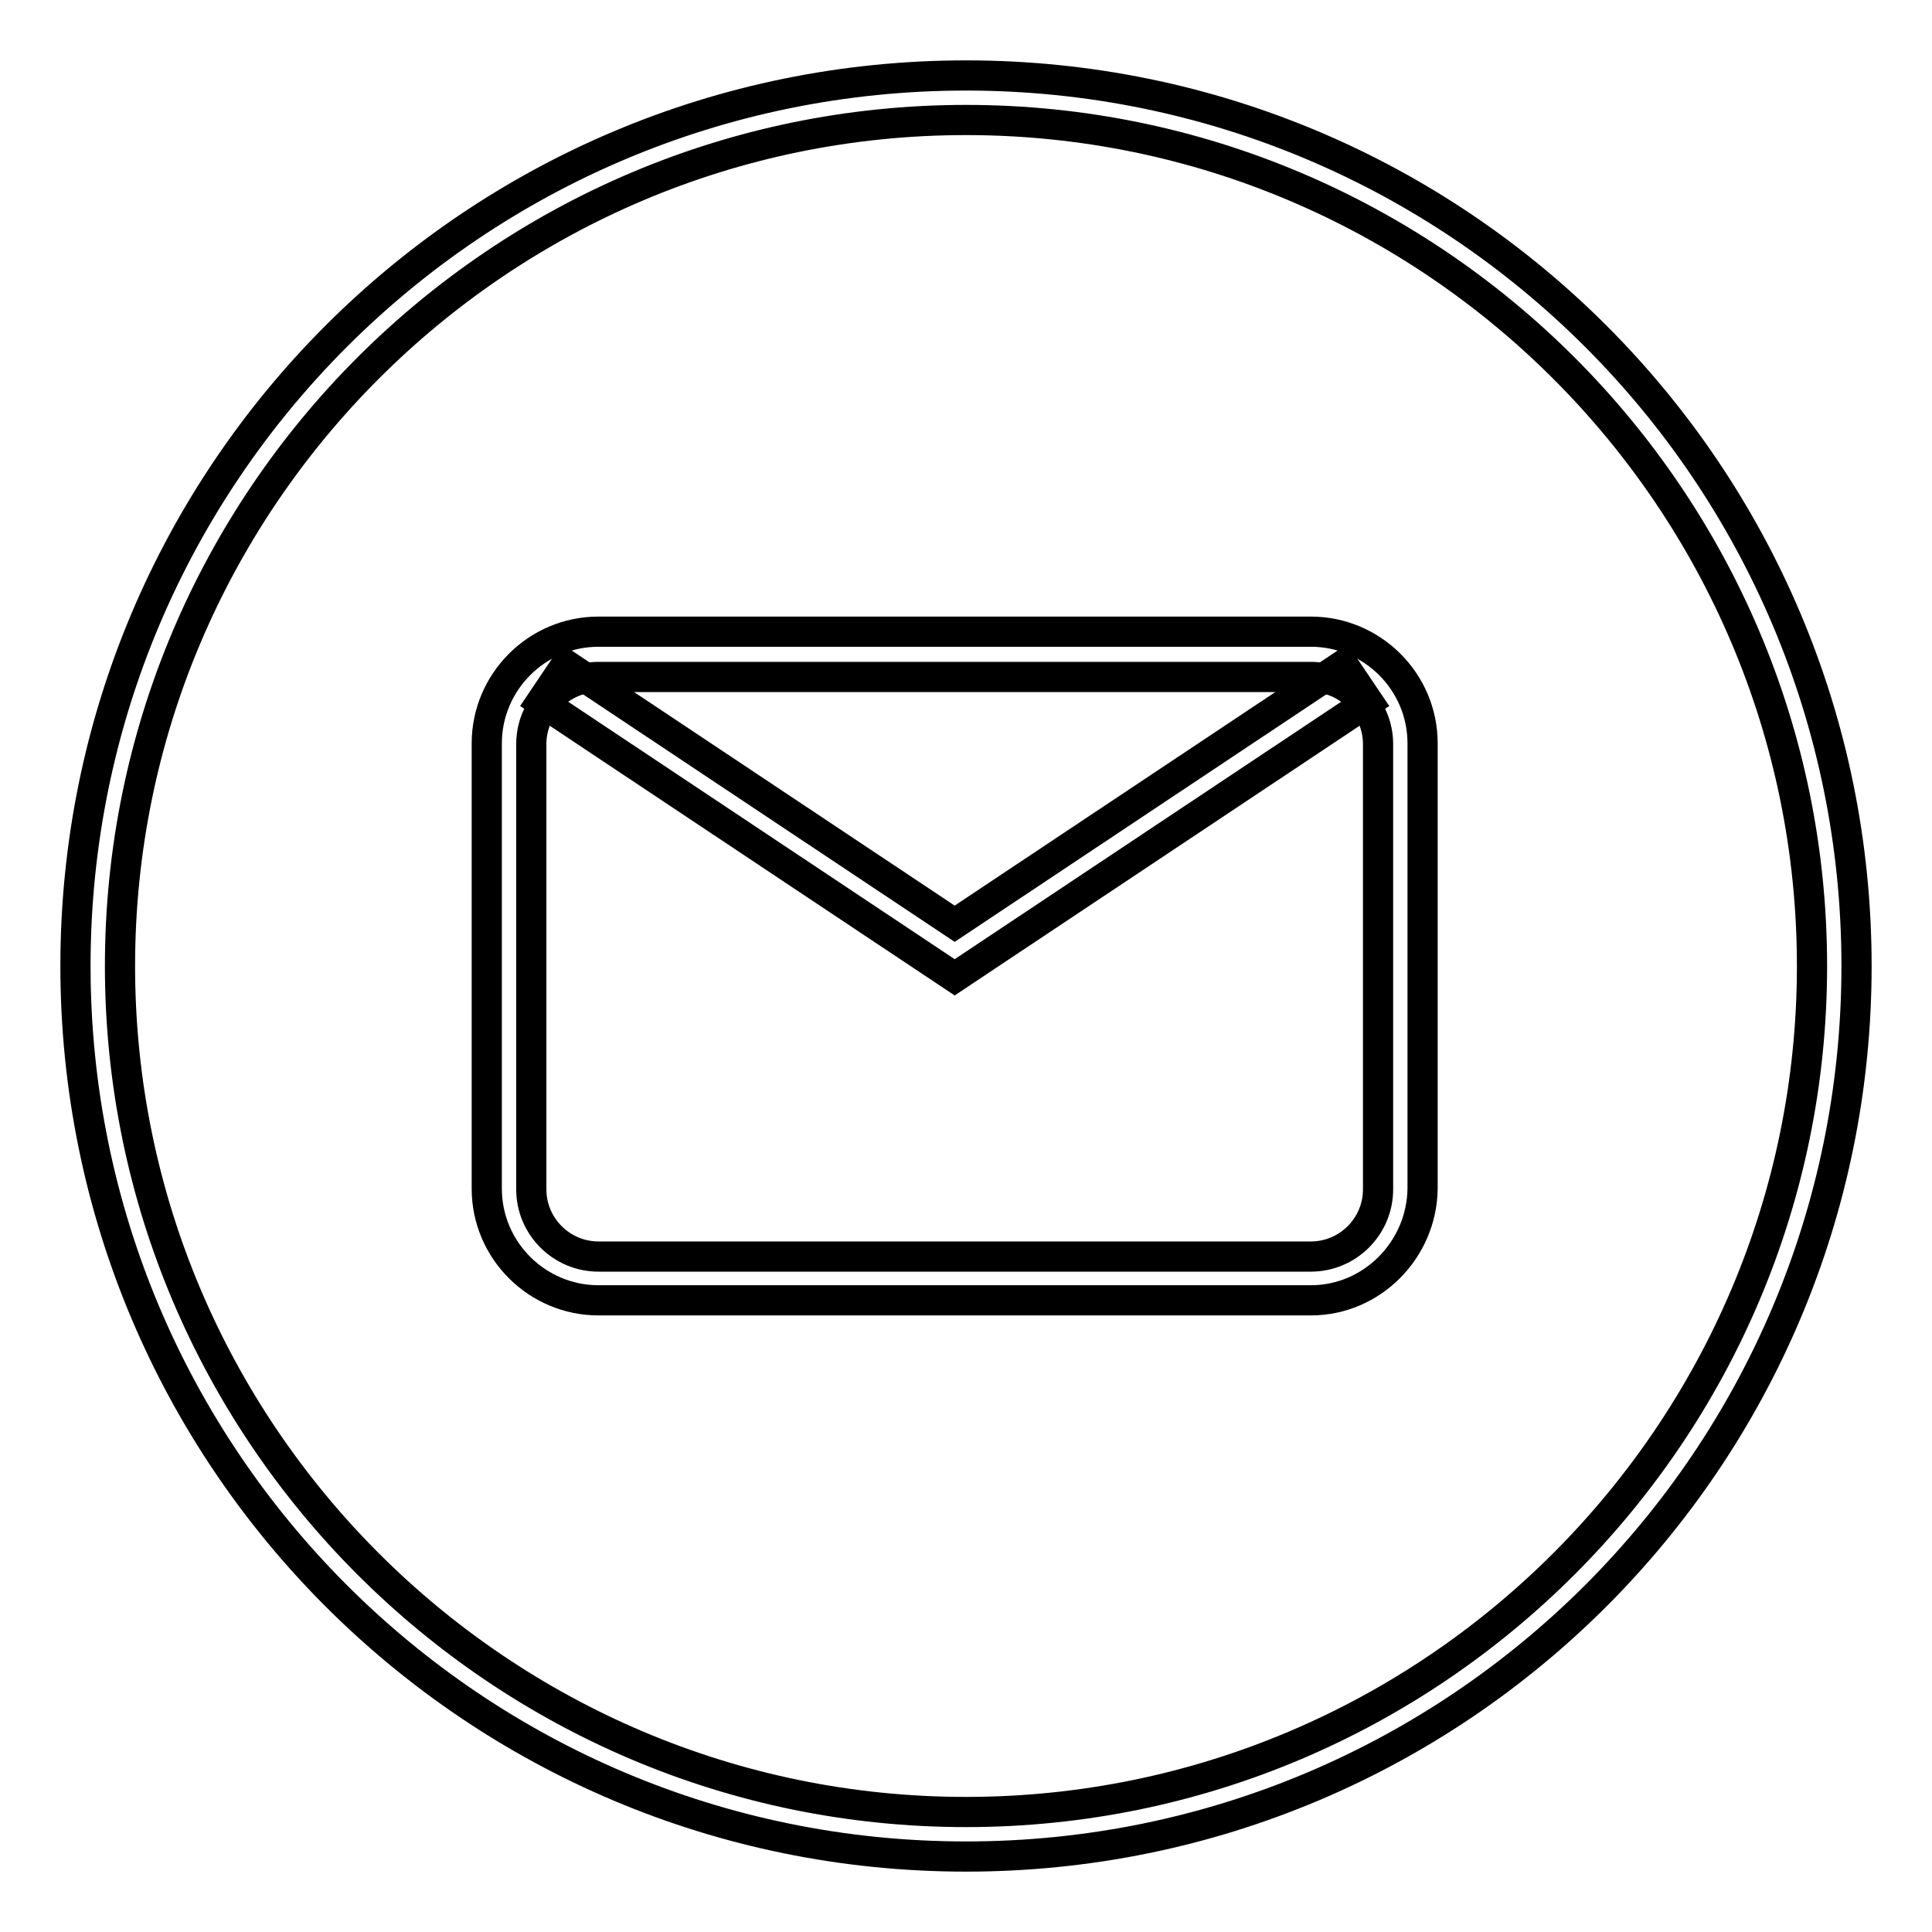
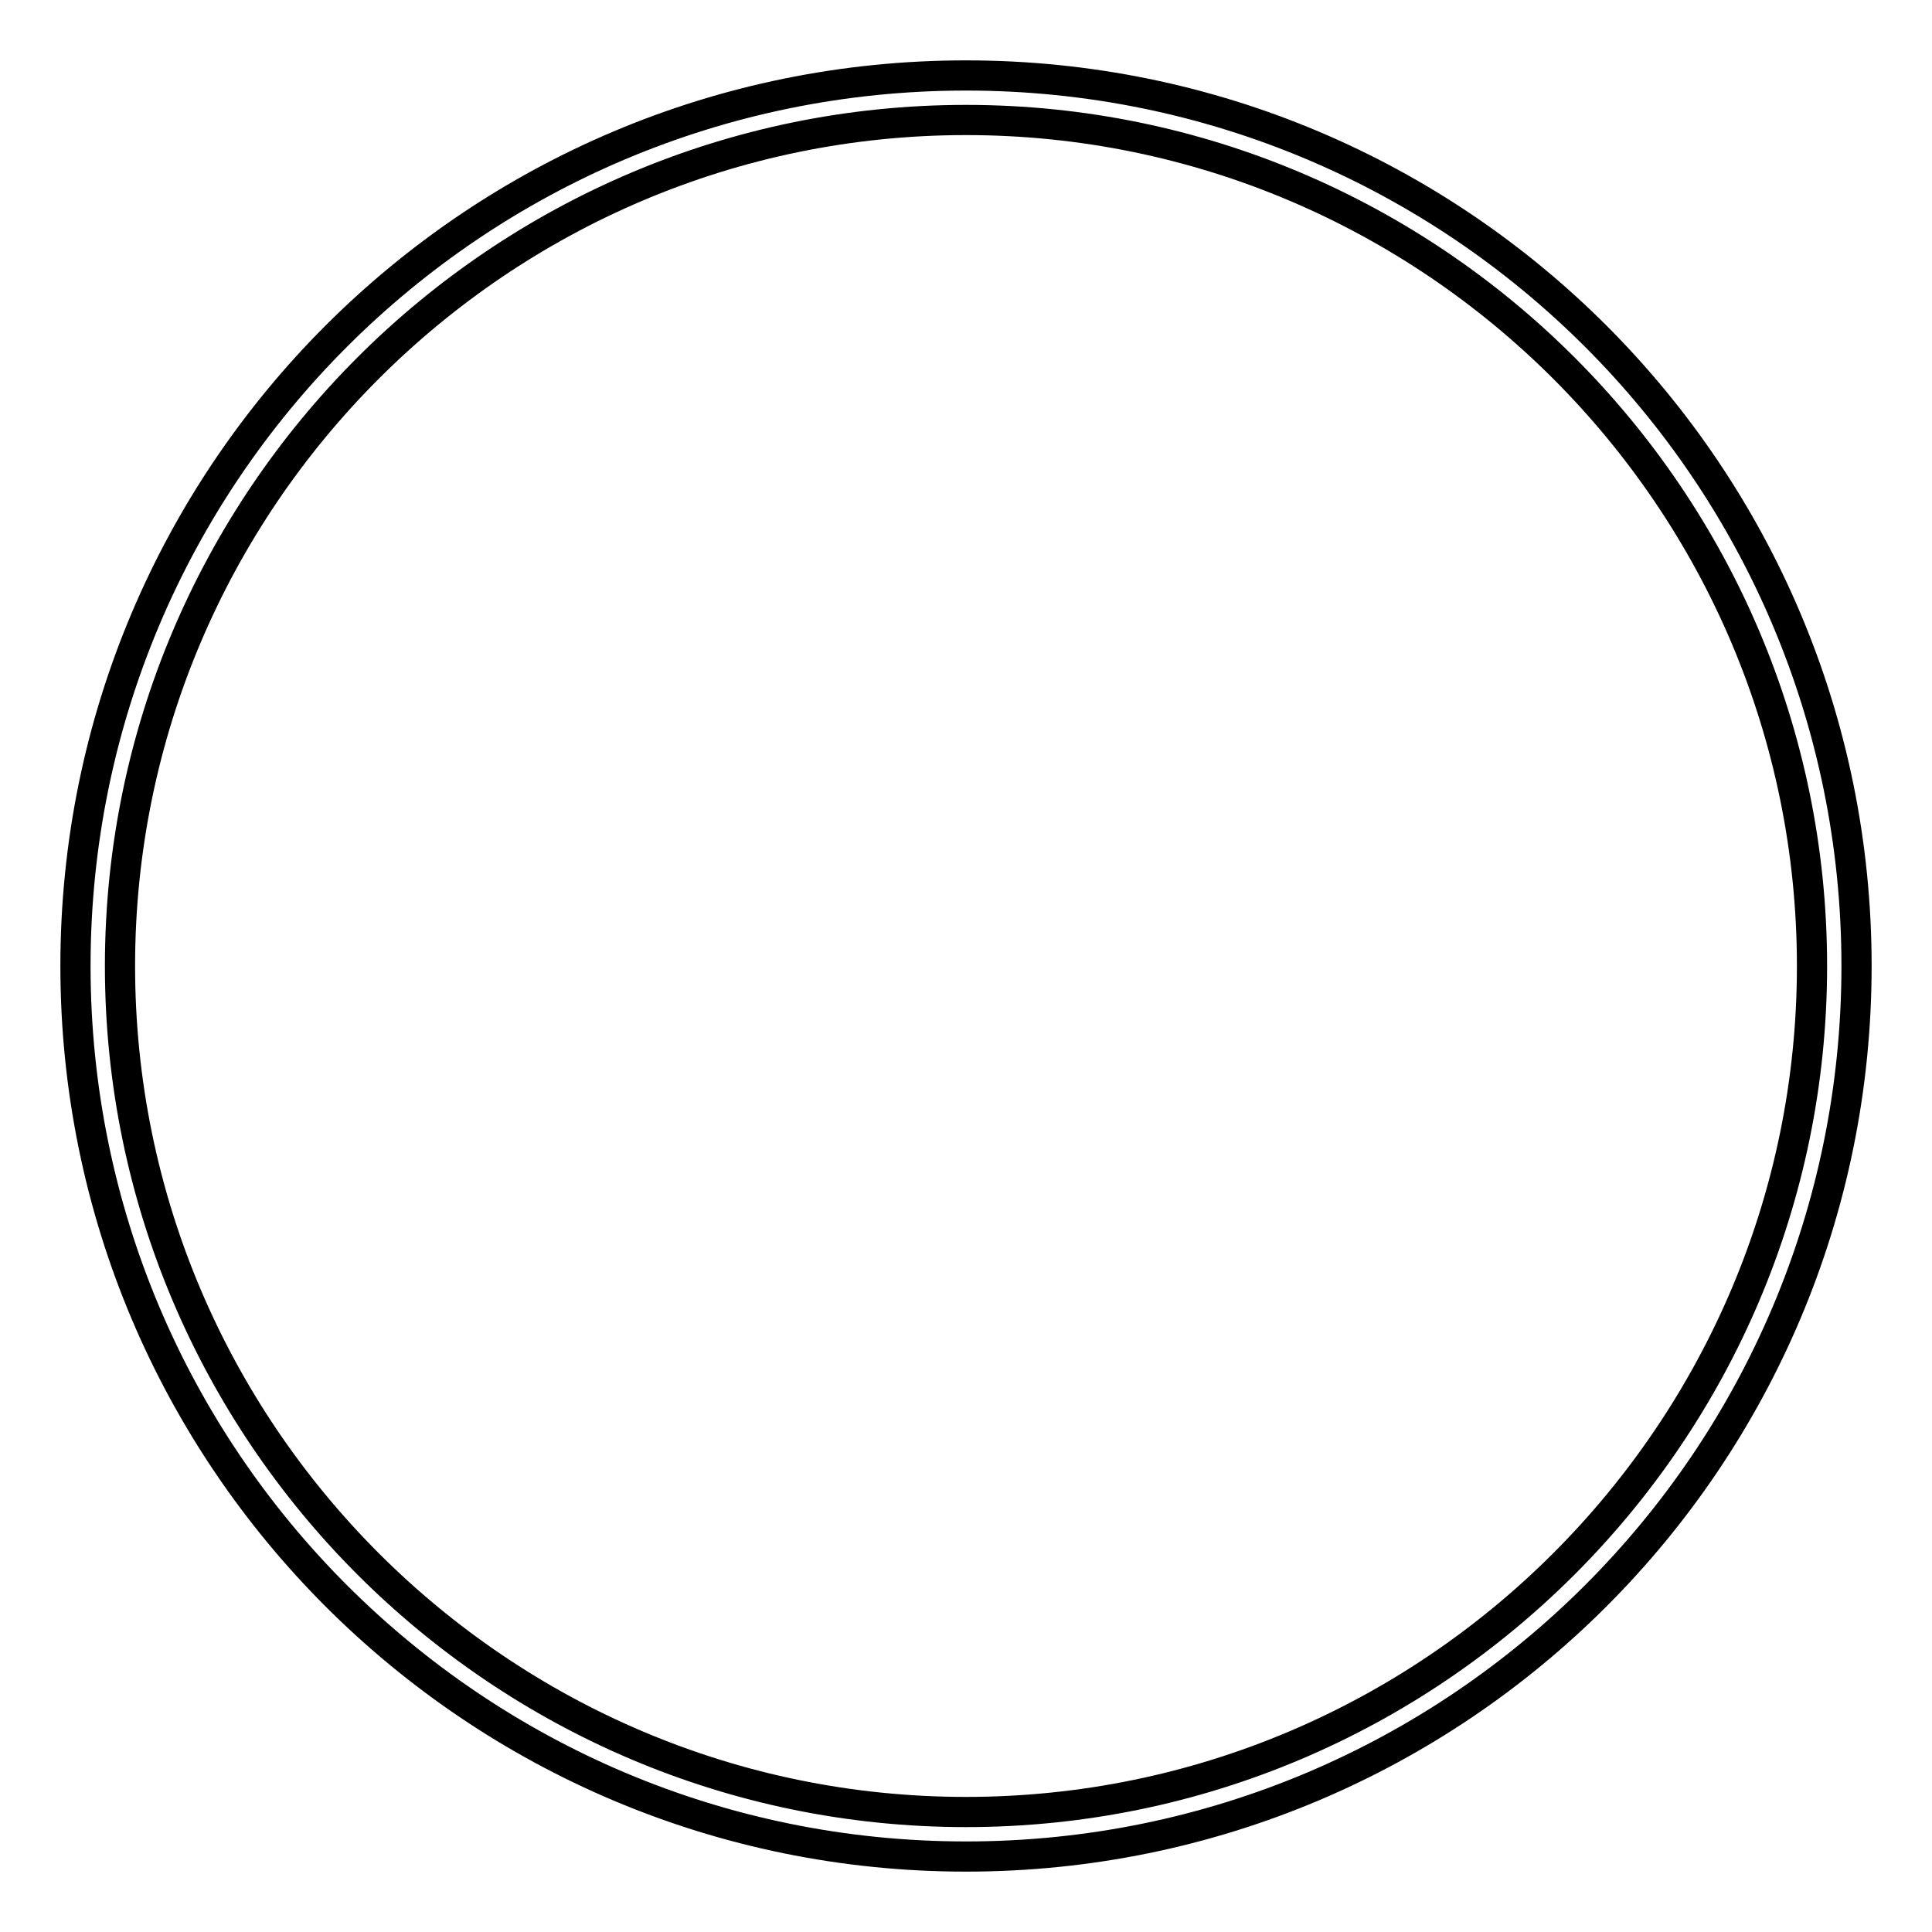
<svg xmlns="http://www.w3.org/2000/svg" version="1.1" x="0px" y="0px" viewBox="0 0 256 256" enable-background="new 0 0 256 256" xml:space="preserve">
  <g>
    <g>
      <path stroke-width="4" fill-opacity="0" stroke="#000000" d="M128,15.9c61.8,0,112.1,50.3,112.1,112.1c0,61.8-50.3,112.1-112.1,112.1c-61.8,0-112.1-50.3-112.1-112.1C15.9,66.2,66.2,15.9,128,15.9 M128,10C62.8,10,10,62.8,10,128c0,65.2,52.8,118,118,118c65.2,0,118-52.8,118-118C246,62.8,193.2,10,128,10L128,10z" />
-       <path stroke-width="4" fill-opacity="0" stroke="#000000" d="M173.7,172.3H79.3c-8.1,0-14.8-6.6-14.8-14.8v-59c0-8.1,6.6-14.8,14.8-14.8h94.4c8.1,0,14.8,6.6,14.8,14.8v59C188.4,165.6,181.8,172.3,173.7,172.3z M79.3,89.7c-4.9,0-8.9,4-8.9,8.9v59c0,4.9,4,8.9,8.9,8.9h94.4c4.9,0,8.9-4,8.9-8.9v-59c0-4.9-4-8.9-8.9-8.9H79.3z" />
-       <path stroke-width="4" fill-opacity="0" stroke="#000000" d="M126.5,129.5L71.7,93l3.3-4.9l51.5,34.3l51.5-34.3l3.3,4.9L126.5,129.5z" />
    </g>
  </g>
</svg>